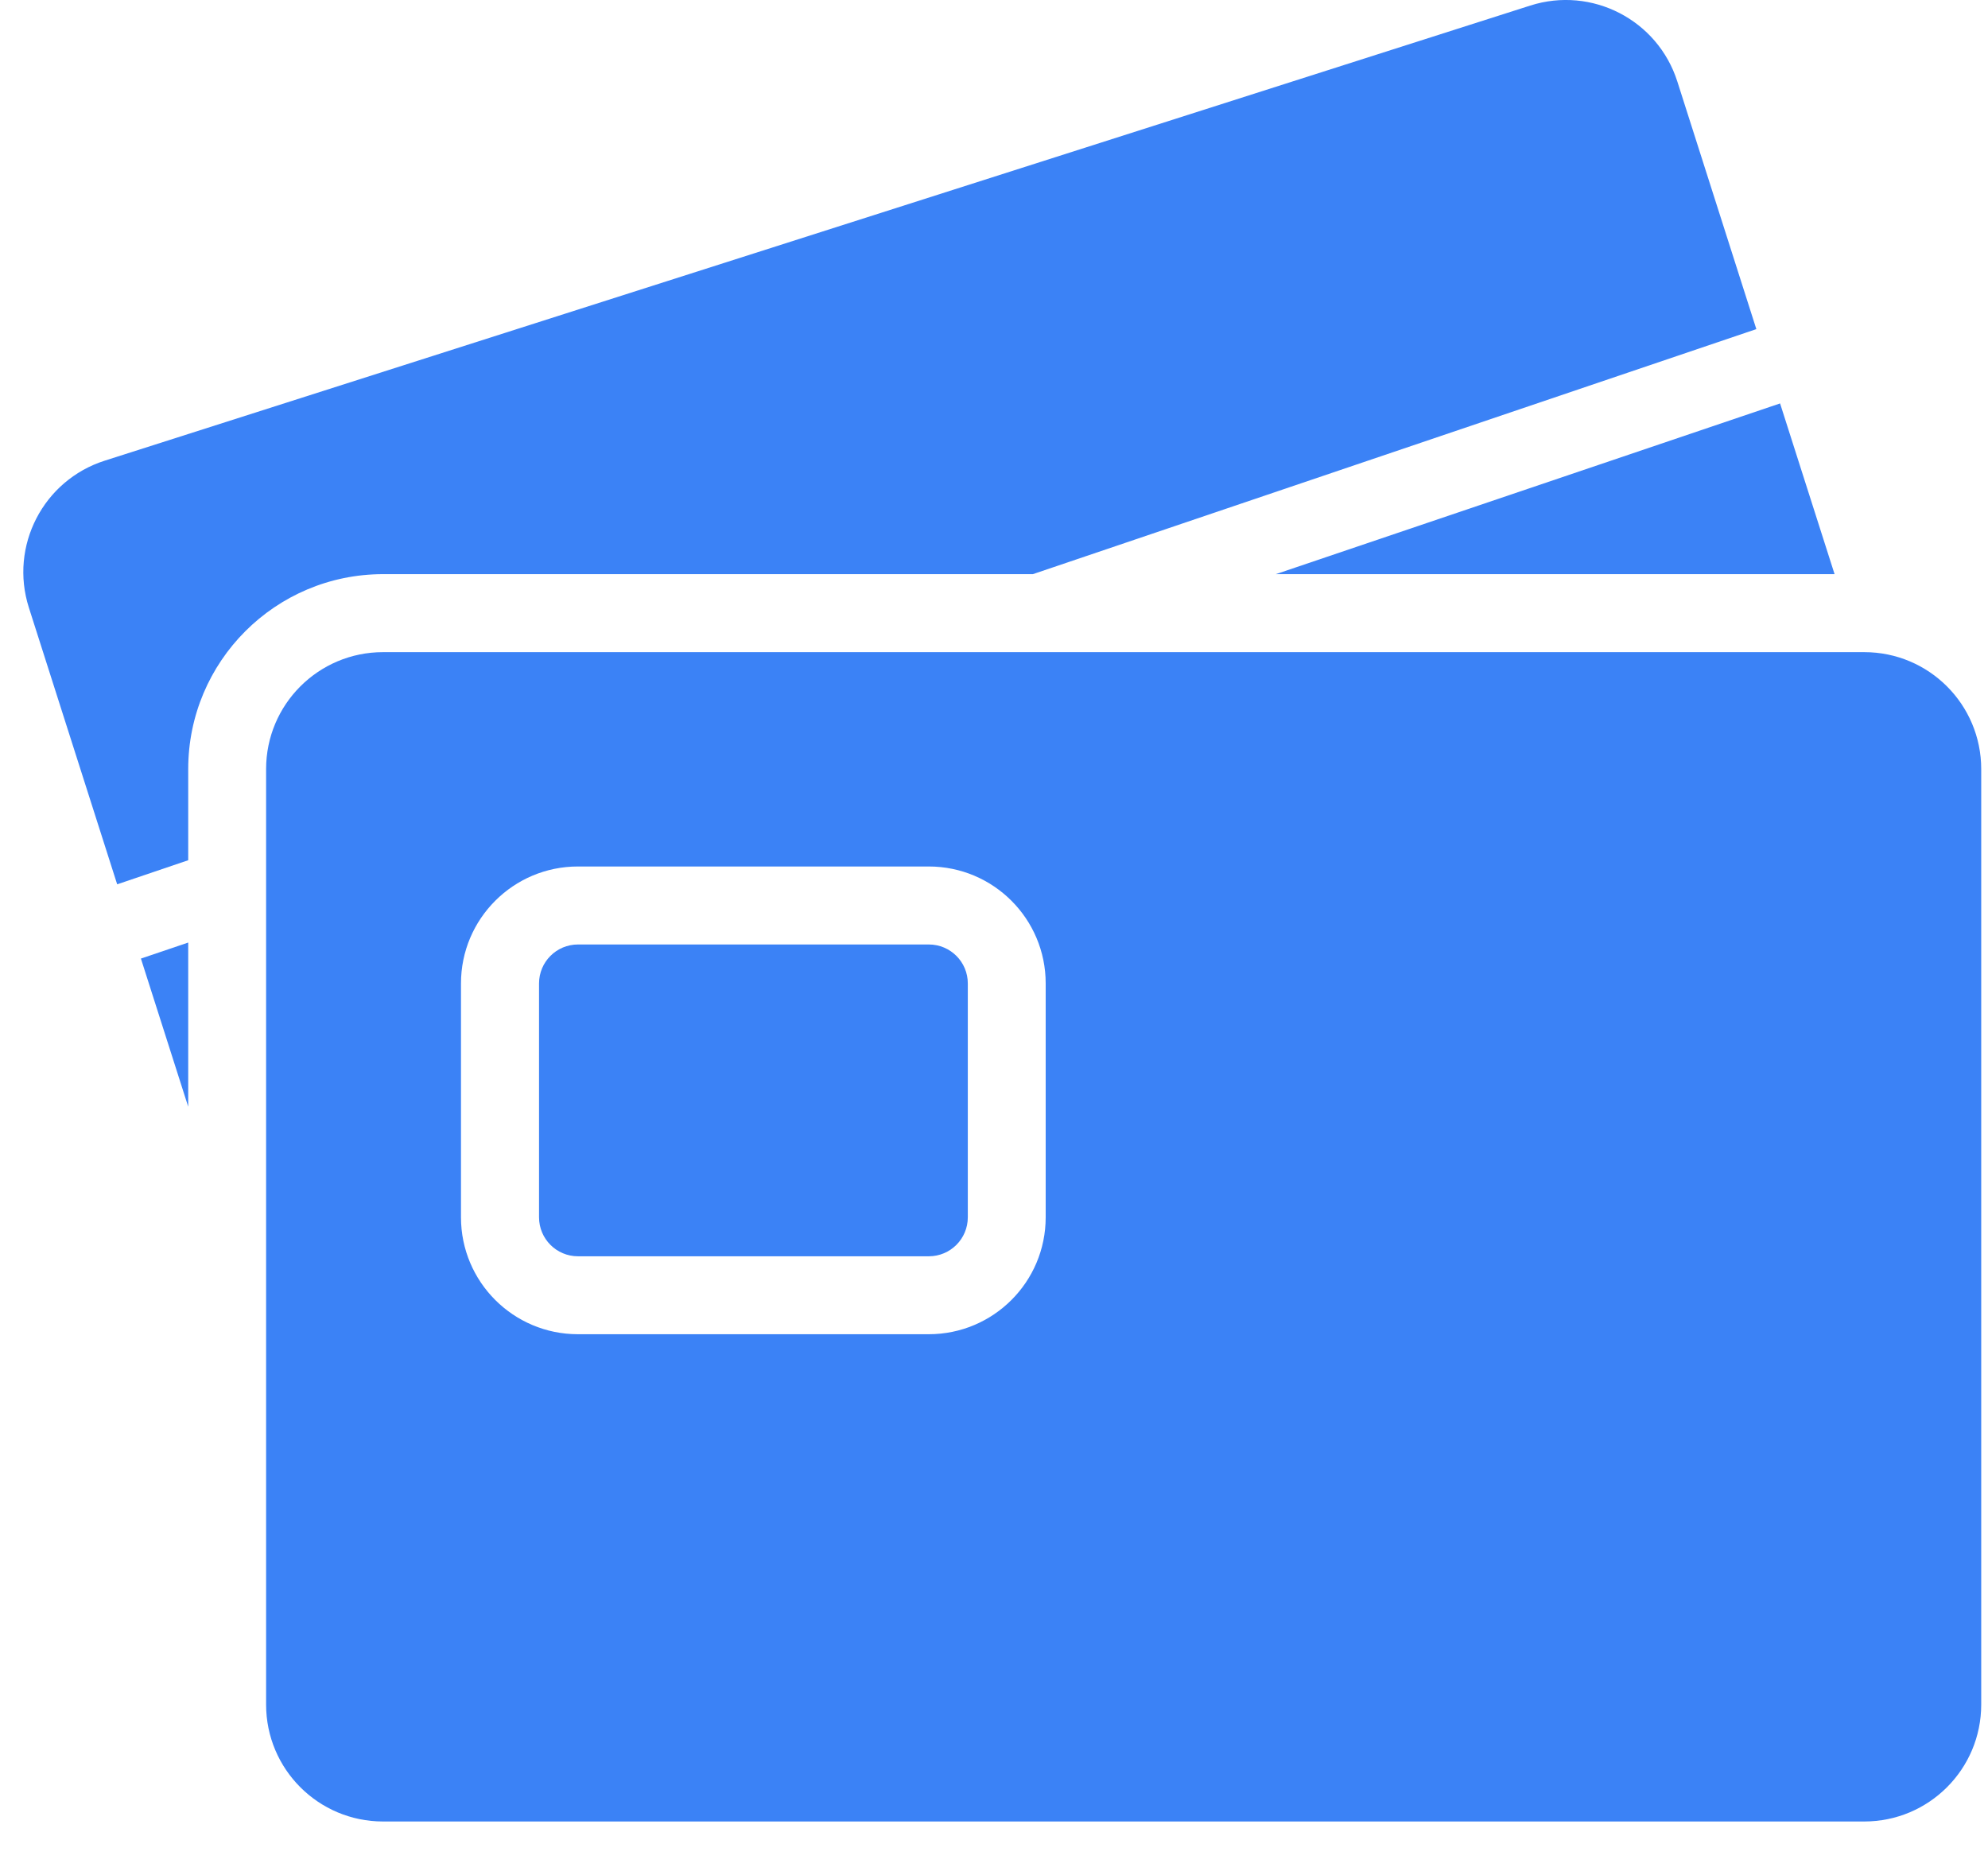
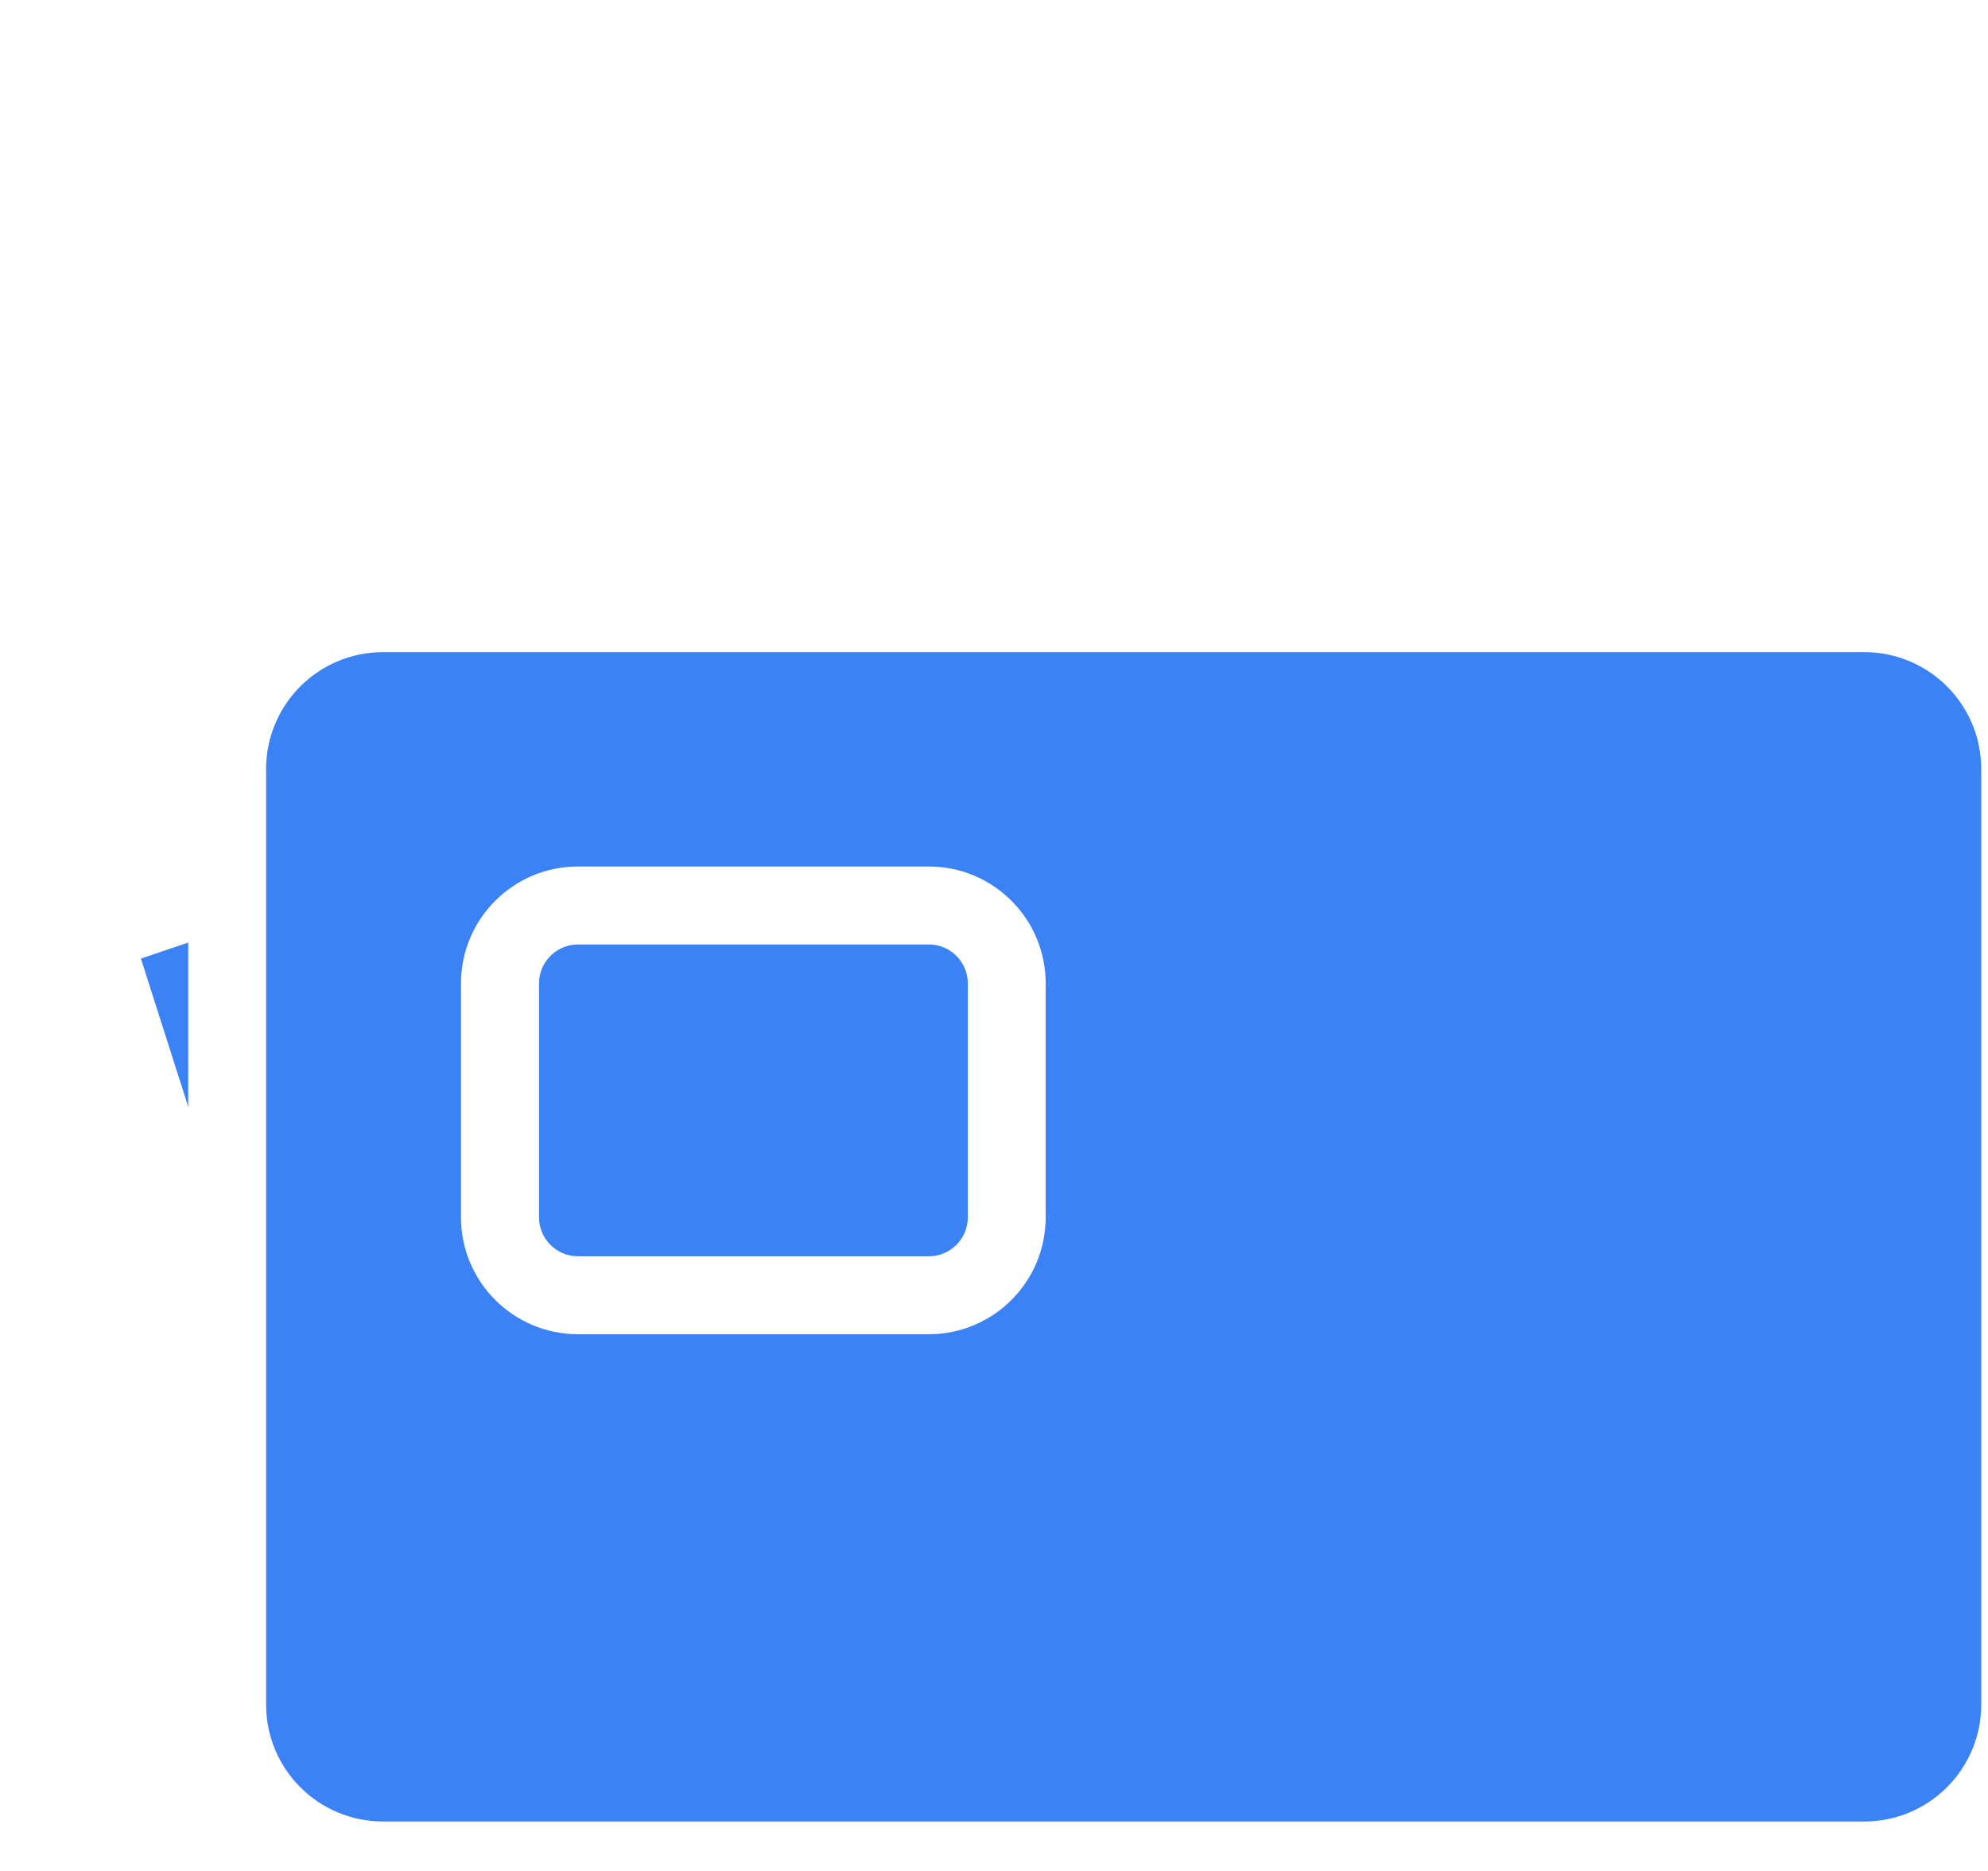
<svg xmlns="http://www.w3.org/2000/svg" width="34" height="32" viewBox="0 0 34 32" fill="none">
-   <path d="M30.038 5.629L28.686 1.392C28.35 0.34 27.224 -0.241 26.172 0.095L1.791 7.879C0.738 8.215 0.158 9.341 0.494 10.393L2.004 15.125L3.219 14.713V13.154C3.219 11.313 4.711 9.82 6.552 9.82H17.665L30.038 5.629Z" fill="#3B82F6" />
  <path d="M2.41 16.395L3.219 16.121V18.929L2.41 16.395Z" fill="#3B82F6" />
-   <path d="M31.376 9.82L30.444 6.9L21.82 9.82H31.376Z" fill="#3B82F6" />
  <path d="M15.885 21.487C16.254 21.487 16.552 21.189 16.552 20.82V16.82C16.552 16.452 16.254 16.154 15.885 16.154H9.885C9.517 16.154 9.219 16.452 9.219 16.82V20.82C9.219 21.189 9.517 21.487 9.885 21.487H15.885Z" fill="#3B82F6" />
  <path fill-rule="evenodd" clip-rule="evenodd" d="M31.884 31.154C32.989 31.154 33.884 30.259 33.884 29.154V13.154C33.884 12.049 32.989 11.154 31.884 11.154H6.551C5.446 11.154 4.551 12.049 4.551 13.154V29.154C4.551 30.259 5.446 31.154 6.551 31.154H31.884ZM17.884 20.82V16.82C17.884 15.716 16.989 14.82 15.884 14.82H9.884C8.78 14.82 7.884 15.716 7.884 16.82V20.82C7.884 21.925 8.78 22.82 9.884 22.82H15.884C16.989 22.82 17.884 21.925 17.884 20.82Z" fill="#3B82F6" />
</svg>